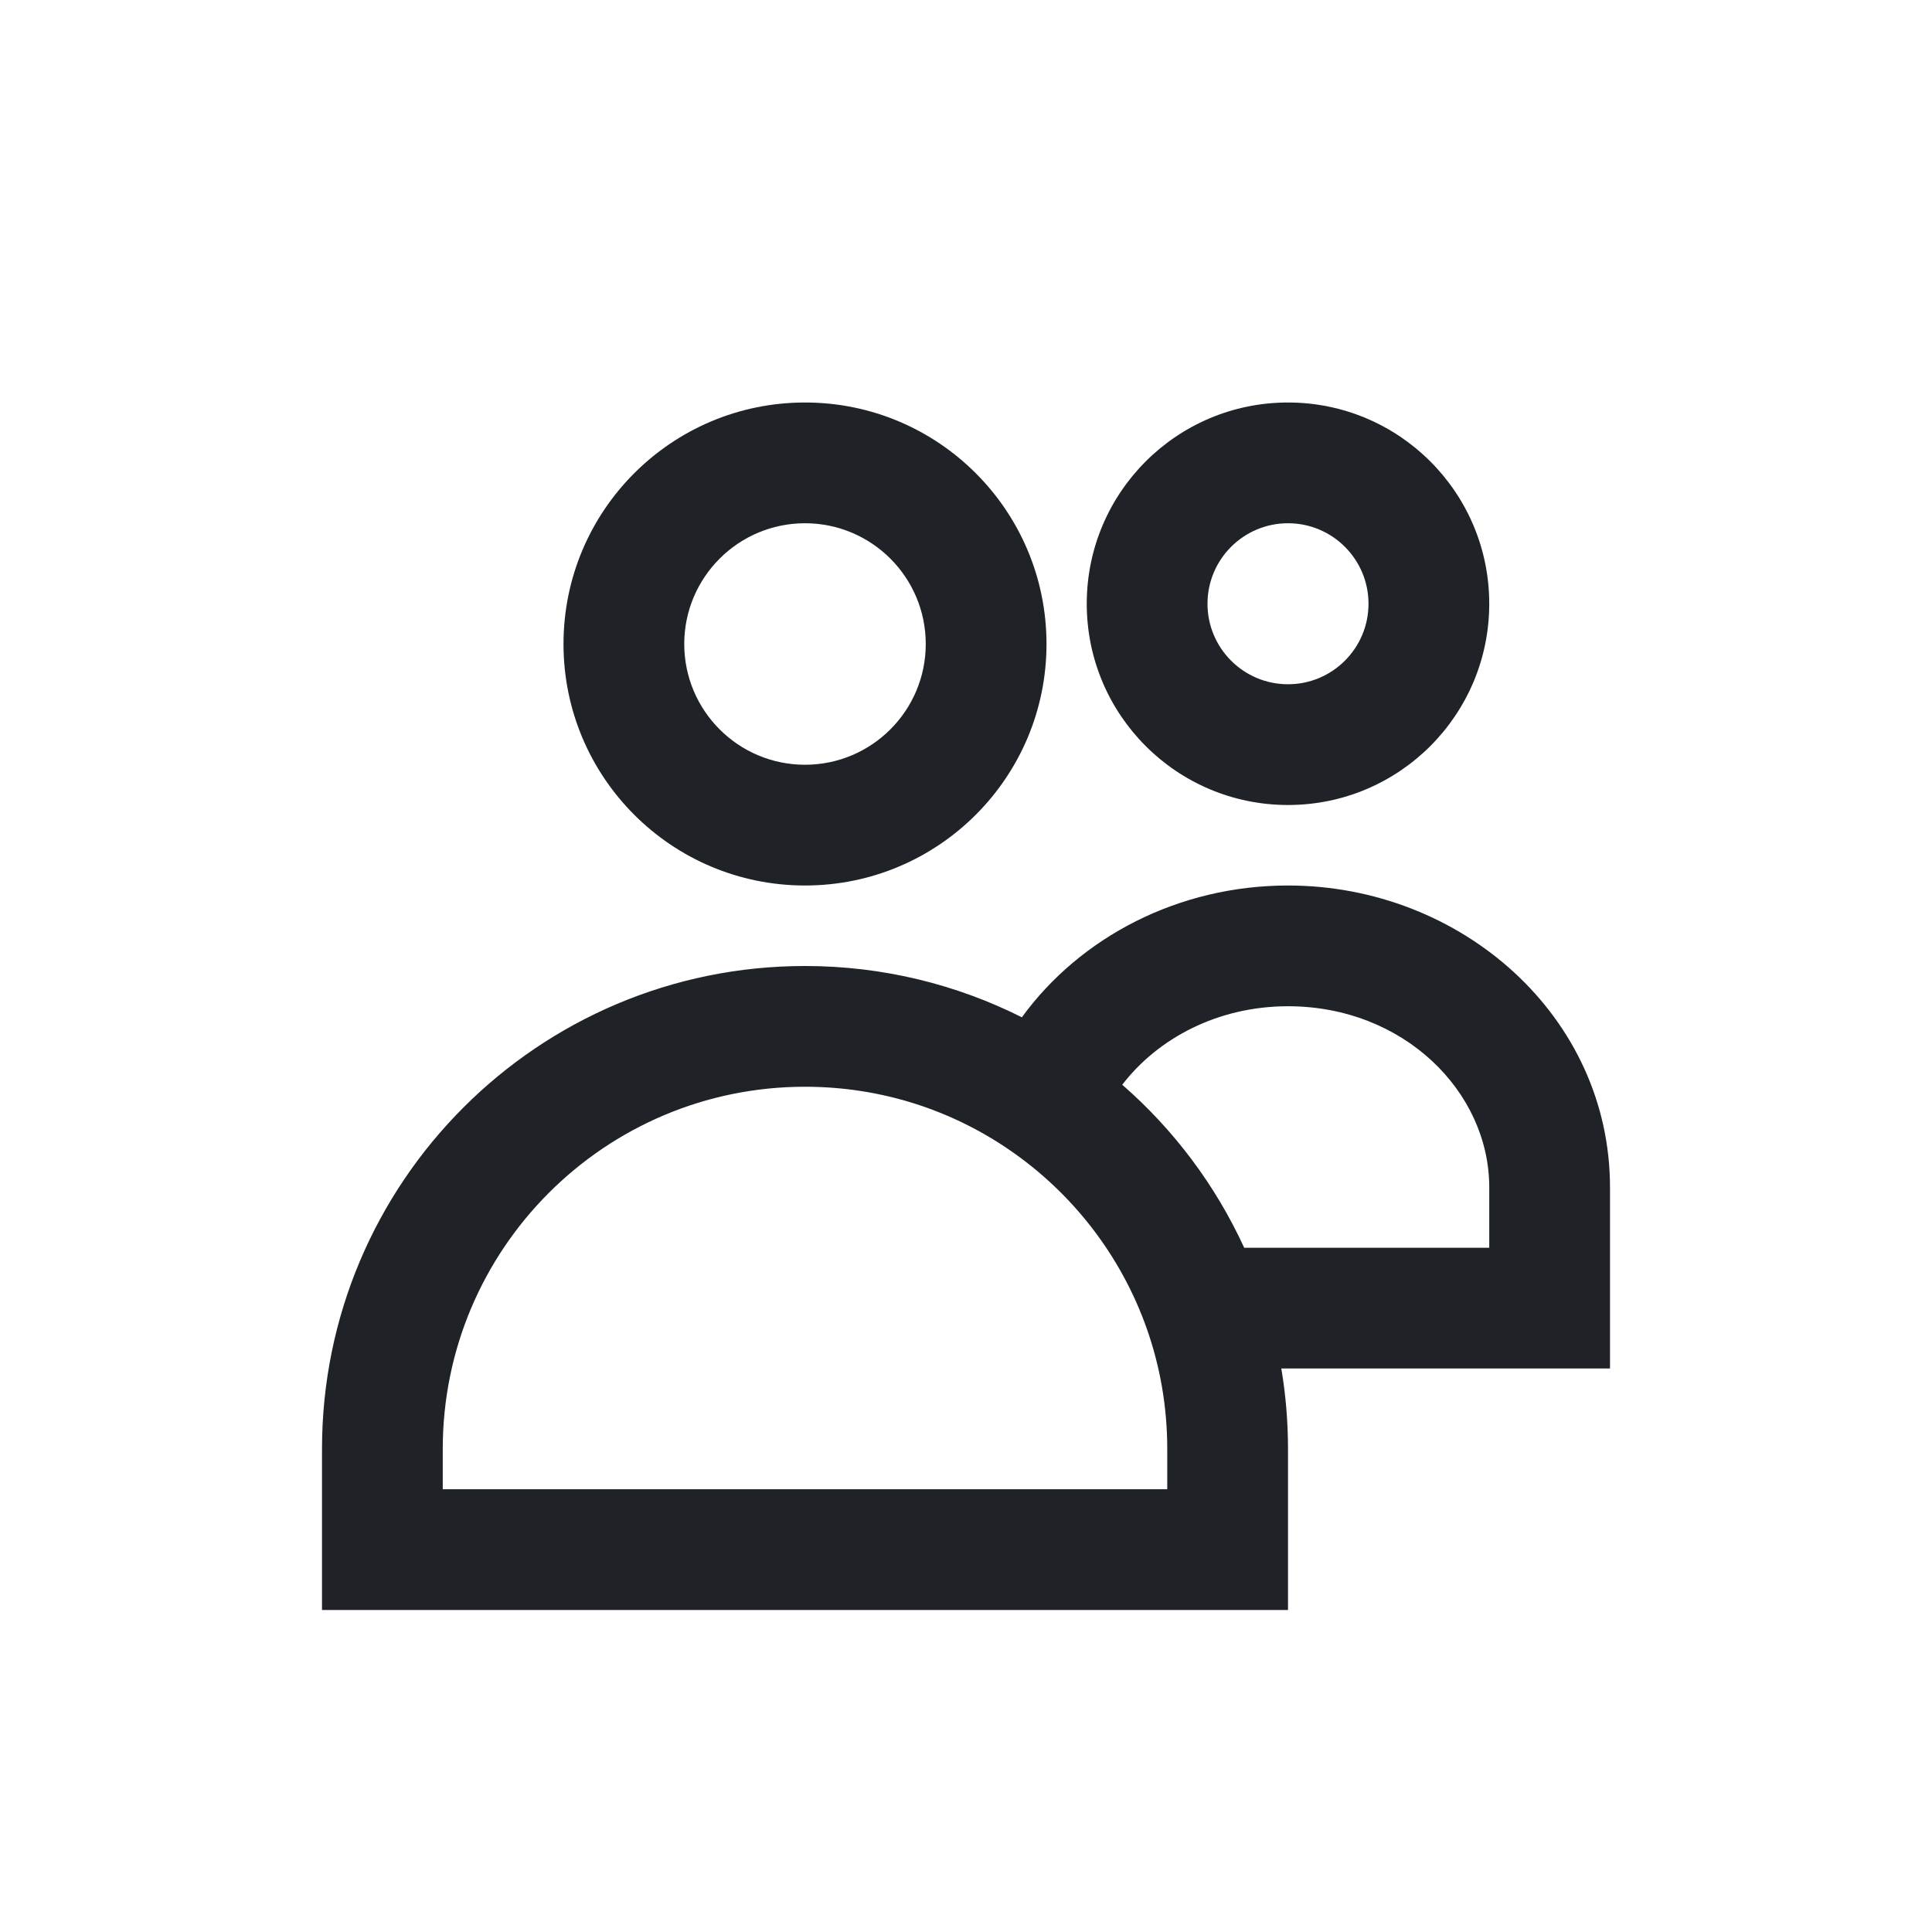
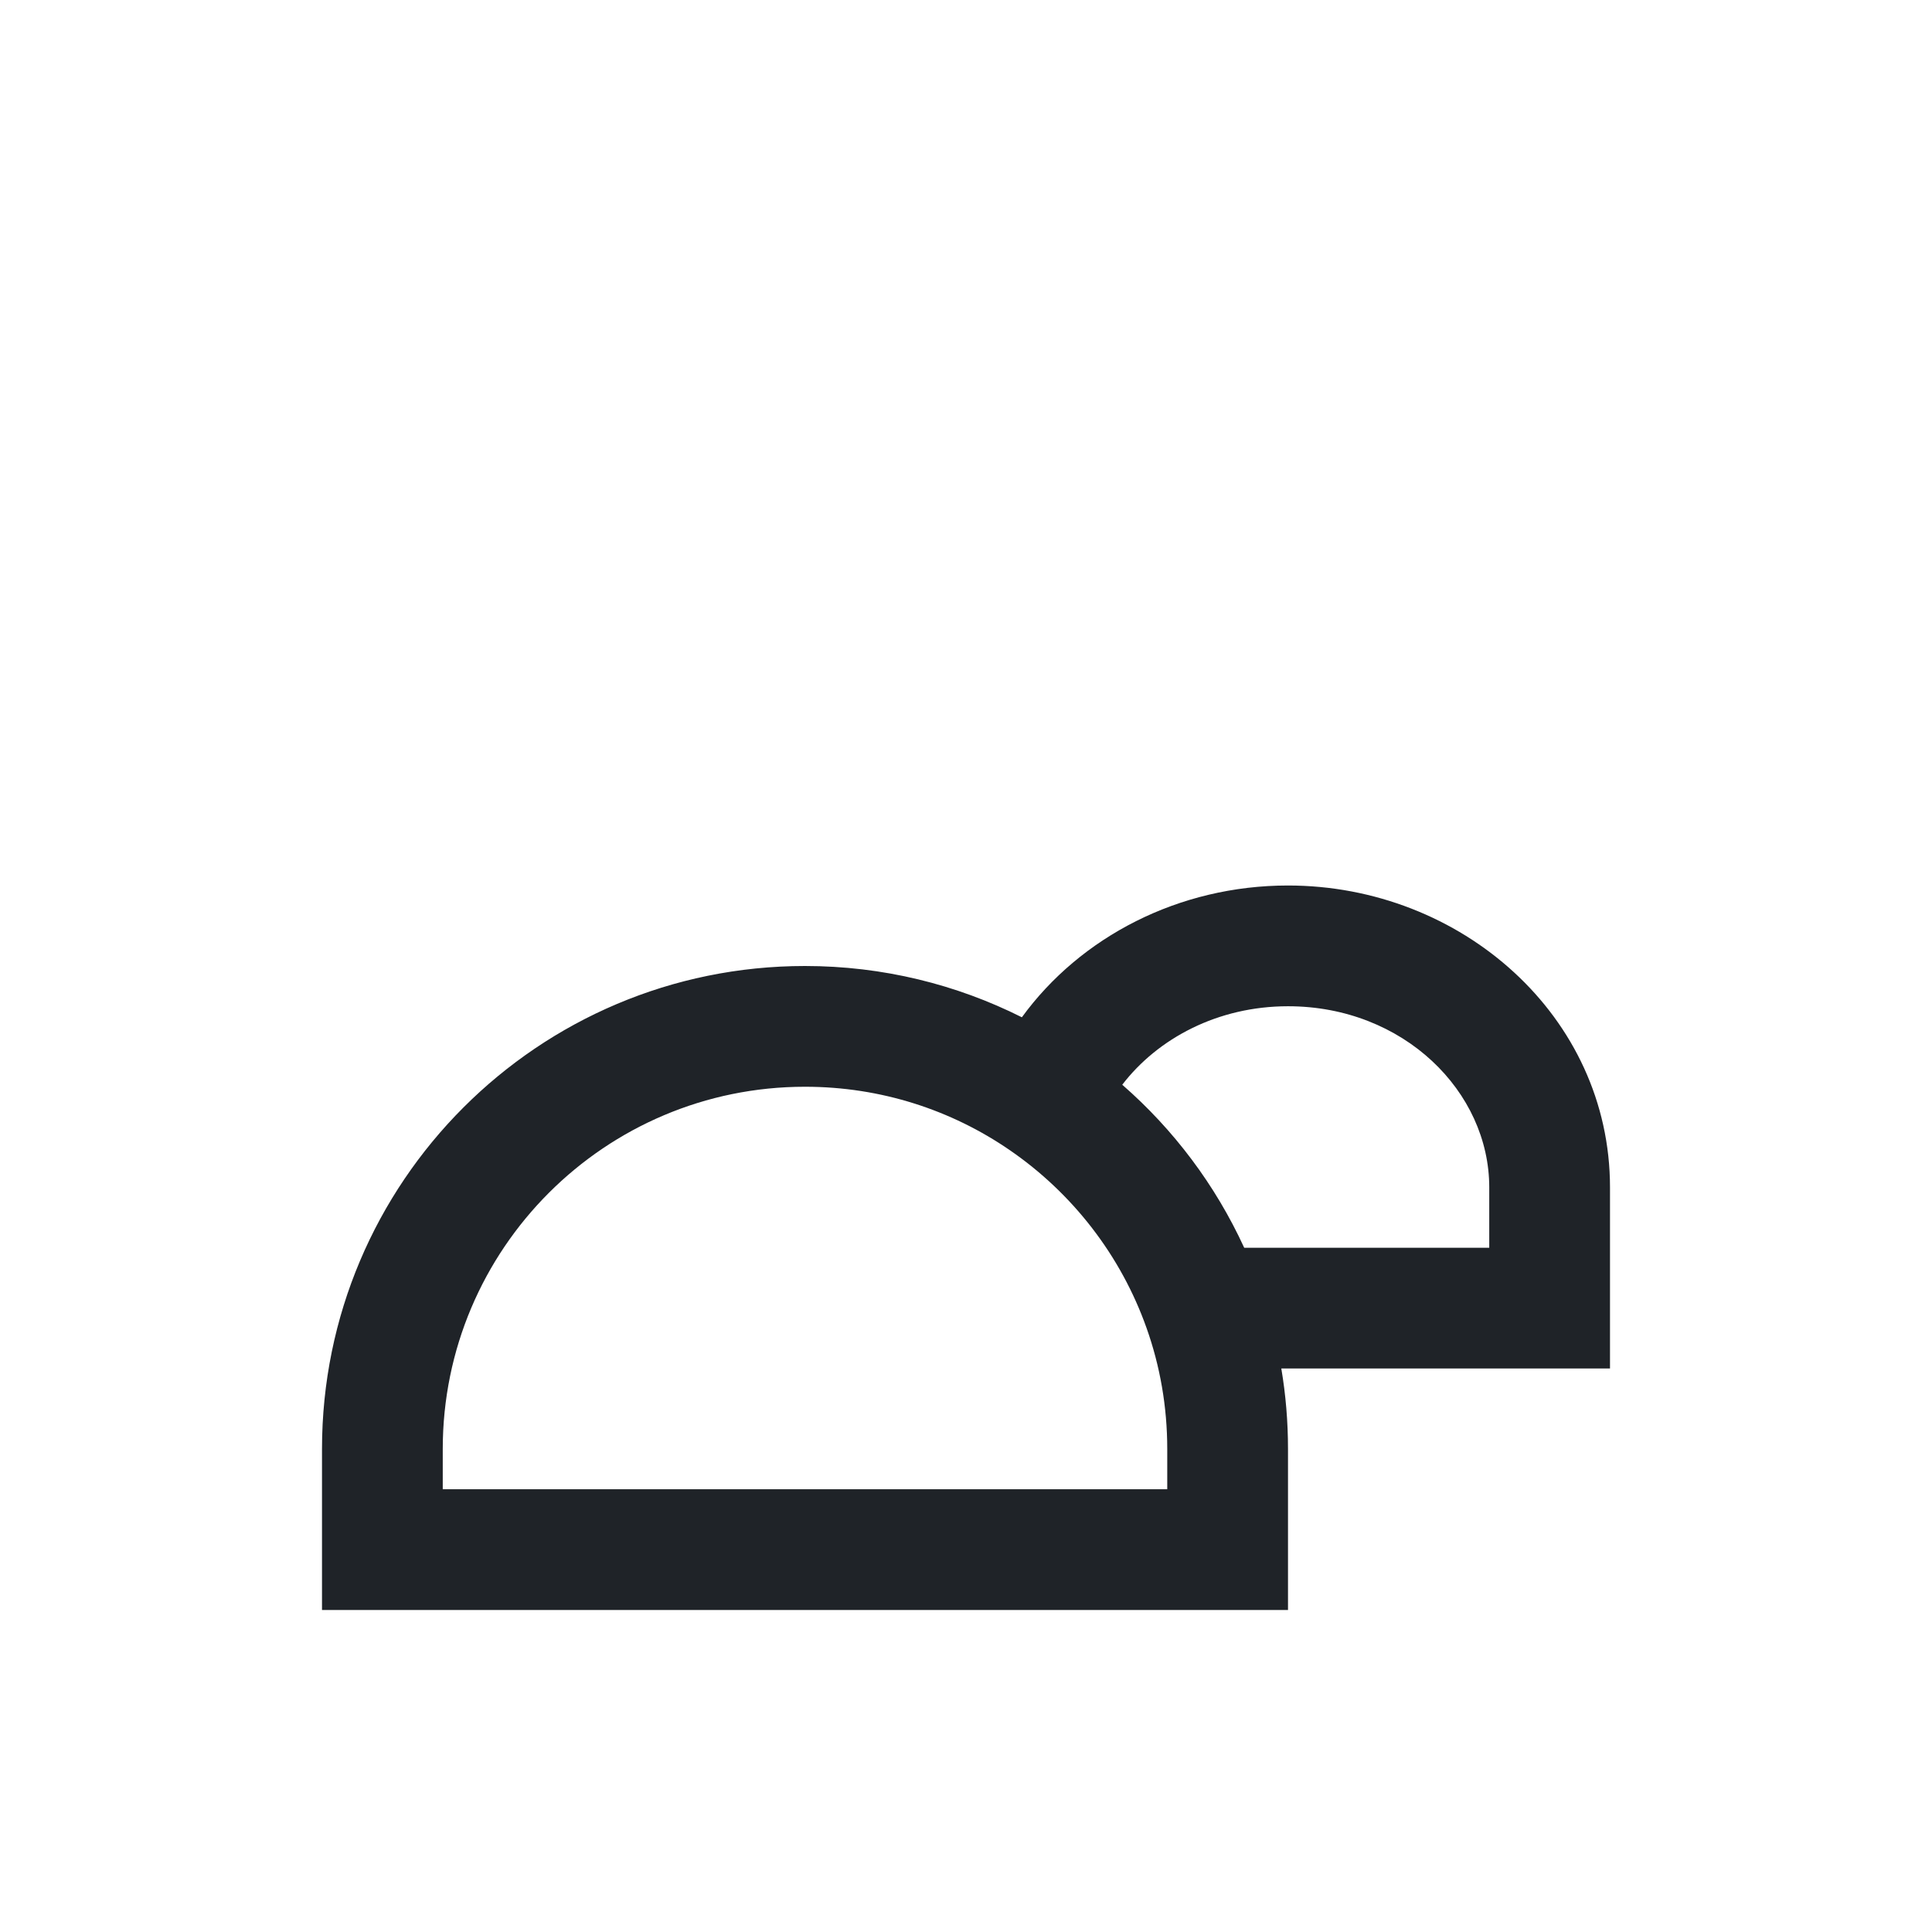
<svg xmlns="http://www.w3.org/2000/svg" width="800px" height="800px" viewBox="0 0 24 24" fill="none">
-   <path fill-rule="evenodd" clip-rule="evenodd" d="M10 6.5C9.172 6.5 8.5 7.172 8.5 8C8.5 8.828 9.172 9.5 10 9.5C10.828 9.5 11.5 8.828 11.5 8C11.5 7.172 10.828 6.5 10 6.5ZM7 8C7 6.343 8.343 5 10 5C11.657 5 13 6.343 13 8C13 9.657 11.657 11 10 11C8.343 11 7 9.657 7 8Z" fill="#1F2328" />
-   <path fill-rule="evenodd" clip-rule="evenodd" d="M16 6.5C15.448 6.5 15 6.948 15 7.5C15 8.052 15.448 8.5 16 8.5C16.552 8.5 17 8.052 17 7.5C17 6.948 16.552 6.5 16 6.5ZM13.5 7.5C13.5 6.119 14.619 5 16 5C17.381 5 18.5 6.119 18.5 7.5C18.5 8.881 17.381 10 16 10C14.619 10 13.5 8.881 13.5 7.5Z" fill="#1F2328" />
  <path fill-rule="evenodd" clip-rule="evenodd" d="M12.694 12.637C11.883 12.23 10.968 12 10 12C6.686 12 4 14.686 4 18V20H16V18C16 17.66 15.972 17.326 15.917 17H20V14.75C20 12.623 18.151 11 16 11C14.644 11 13.422 11.637 12.694 12.637ZM13.941 13.475C14.579 14.031 15.098 14.72 15.456 15.5H18.5V14.75C18.5 13.563 17.438 12.5 16 12.5C15.129 12.5 14.384 12.898 13.941 13.475ZM10 13.5C7.515 13.5 5.5 15.515 5.5 18V18.5H14.5V18C14.5 17.473 14.41 16.968 14.244 16.5C13.924 15.595 13.322 14.822 12.543 14.287C11.82 13.79 10.945 13.5 10 13.5Z" fill="#1F2328" />
</svg>